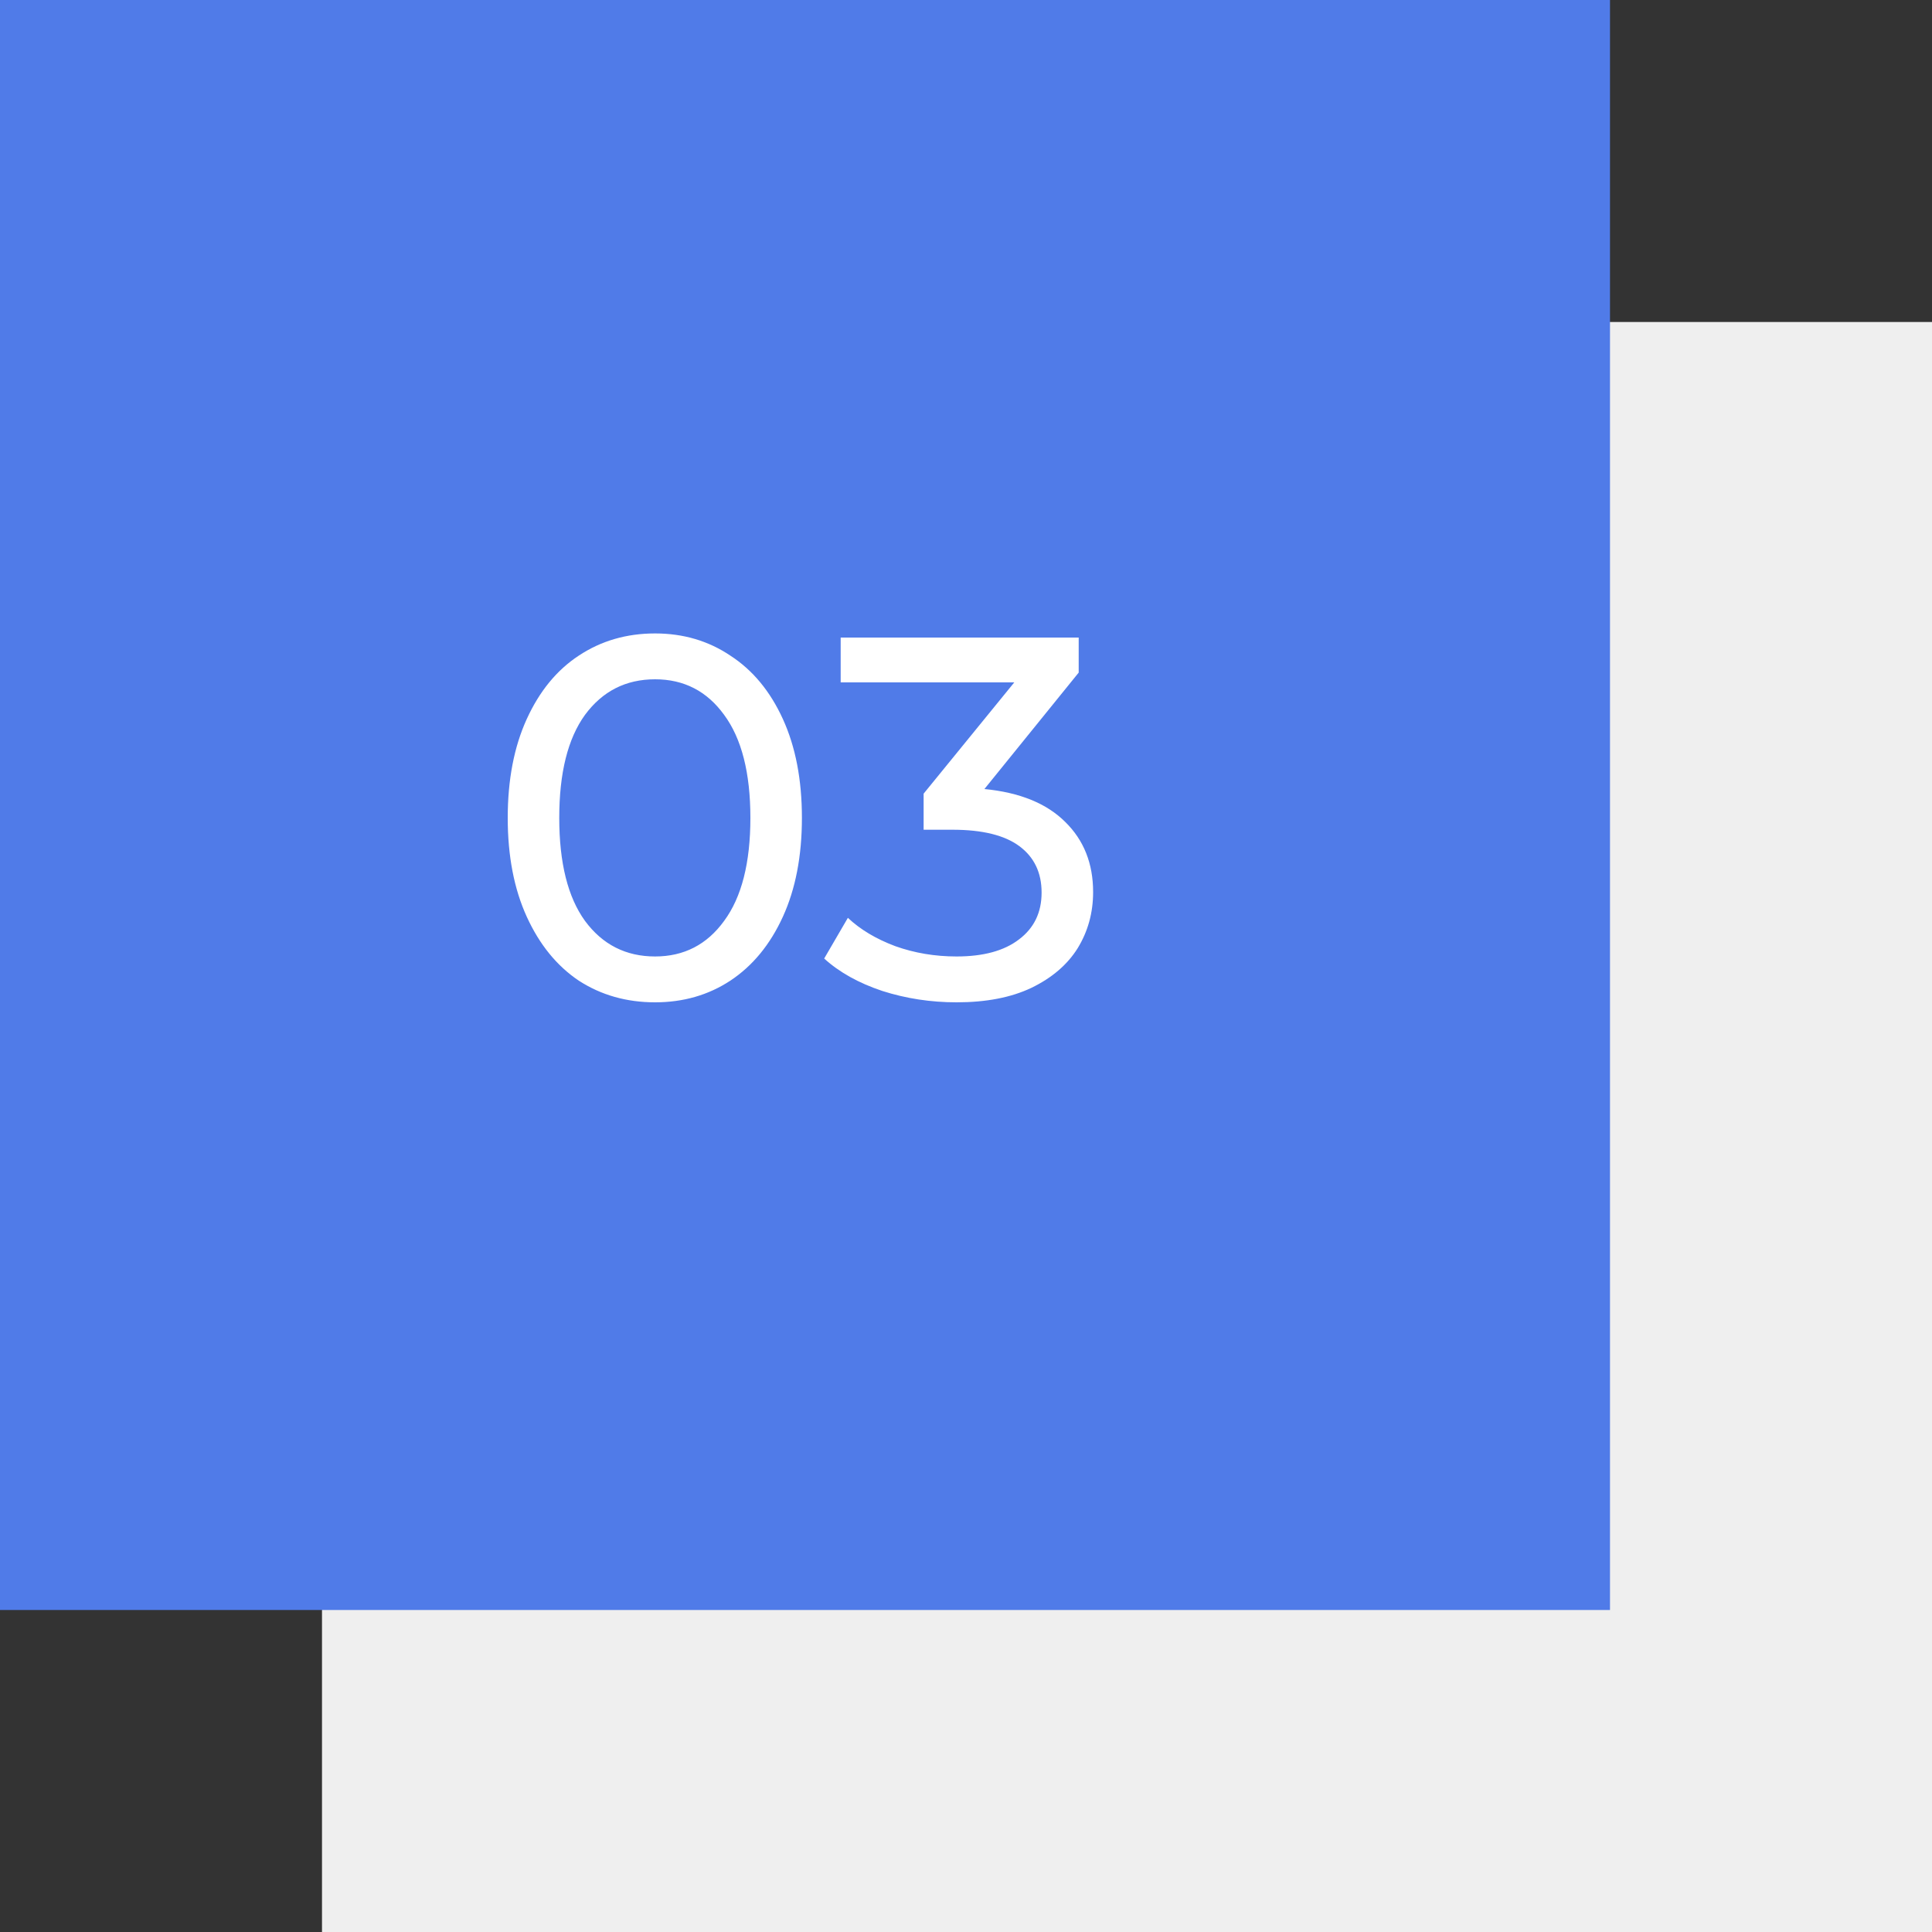
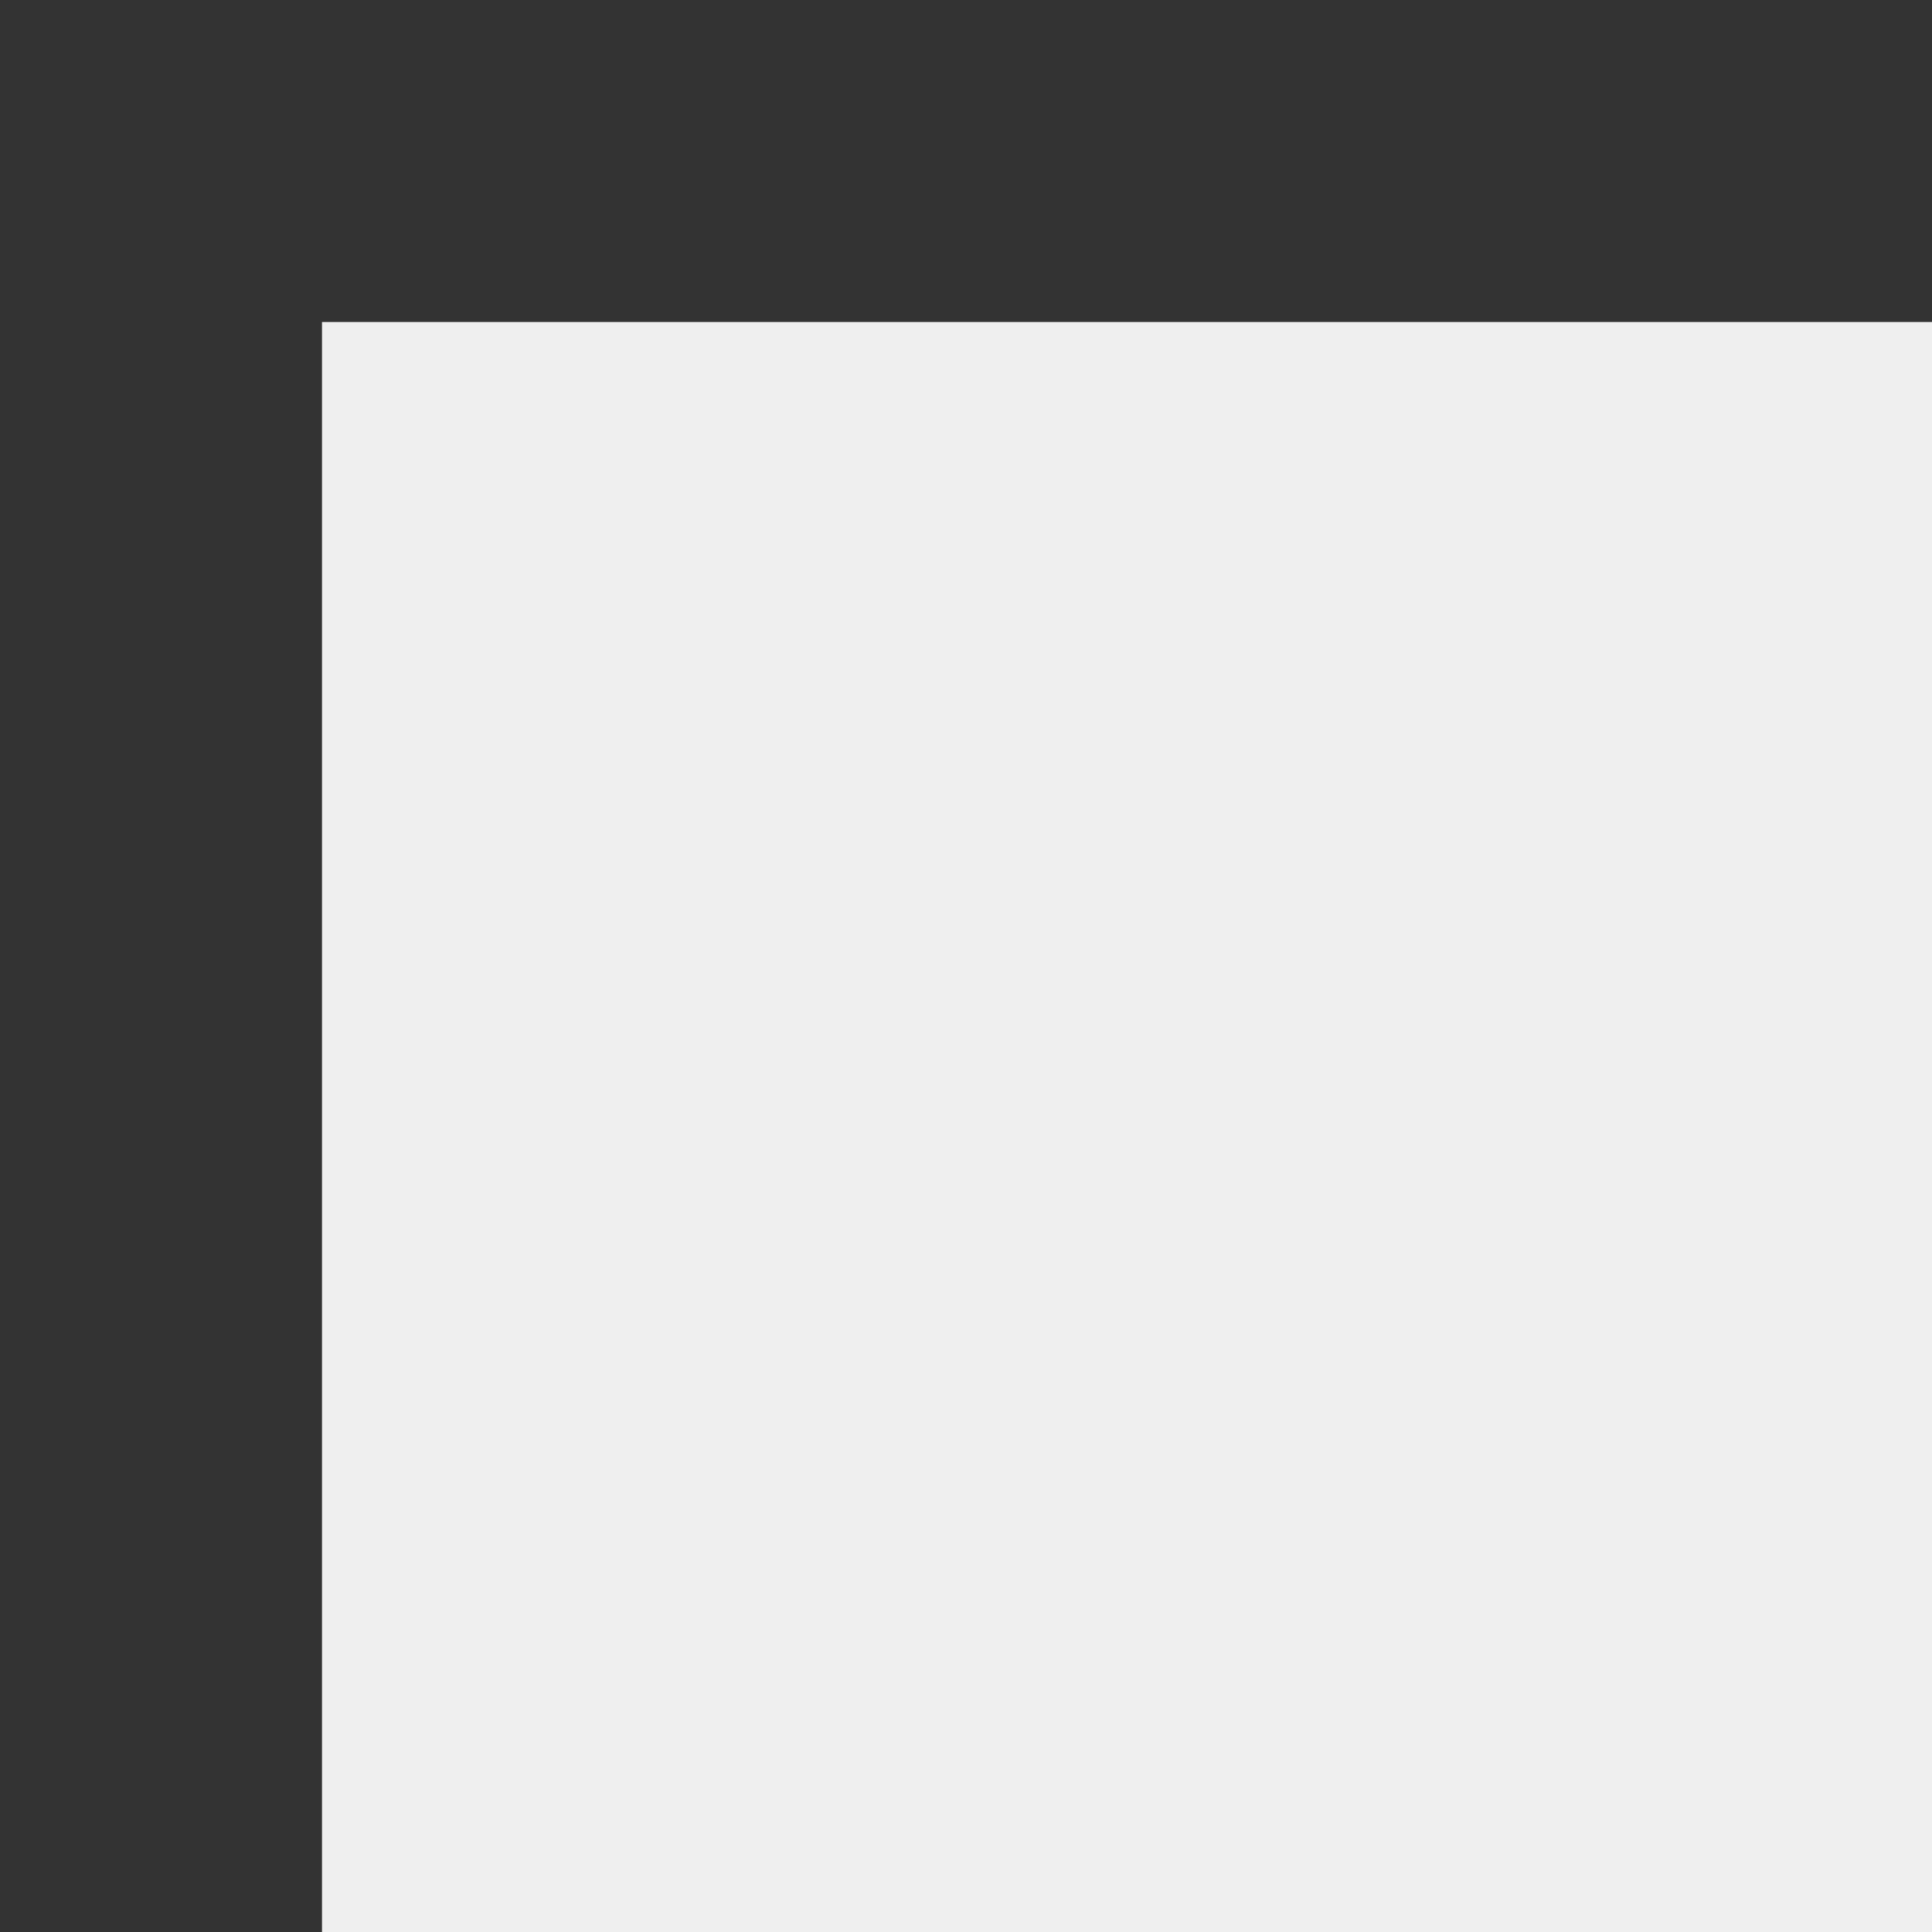
<svg xmlns="http://www.w3.org/2000/svg" width="240" height="240" viewBox="0 0 240 240" fill="none">
  <rect x="0" y="0" width="240" height="240" fill="#333333" stroke="none" />
  <rect x="40" y="40" width="200" height="200" fill="#EFEFEF" />
-   <rect width="200" height="200" fill="#507BE8" />
-   <path d="M81.376 124.512C77.835 124.512 74.677 123.616 71.904 121.824C69.173 119.989 67.019 117.344 65.44 113.888C63.861 110.432 63.072 106.336 63.072 101.6C63.072 96.864 63.861 92.768 65.44 89.312C67.019 85.856 69.173 83.232 71.904 81.44C74.677 79.605 77.835 78.688 81.376 78.688C84.875 78.688 87.989 79.605 90.72 81.44C93.493 83.232 95.669 85.856 97.248 89.312C98.827 92.768 99.616 96.864 99.616 101.6C99.616 106.336 98.827 110.432 97.248 113.888C95.669 117.344 93.493 119.989 90.72 121.824C87.989 123.616 84.875 124.512 81.376 124.512ZM81.376 118.816C84.96 118.816 87.819 117.344 89.952 114.4C92.128 111.456 93.216 107.189 93.216 101.6C93.216 96.011 92.128 91.744 89.952 88.8C87.819 85.856 84.96 84.384 81.376 84.384C77.749 84.384 74.848 85.856 72.672 88.8C70.539 91.744 69.472 96.011 69.472 101.6C69.472 107.189 70.539 111.456 72.672 114.4C74.848 117.344 77.749 118.816 81.376 118.816ZM122.287 98.016C126.681 98.443 130.031 99.808 132.335 102.112C134.639 104.373 135.791 107.275 135.791 110.816C135.791 113.376 135.151 115.701 133.871 117.792C132.591 119.84 130.671 121.483 128.111 122.72C125.593 123.915 122.5 124.512 118.831 124.512C115.631 124.512 112.559 124.043 109.615 123.104C106.671 122.123 104.26 120.779 102.383 119.072L105.327 114.016C106.863 115.467 108.825 116.64 111.215 117.536C113.604 118.389 116.143 118.816 118.831 118.816C122.159 118.816 124.74 118.112 126.575 116.704C128.452 115.296 129.391 113.355 129.391 110.88C129.391 108.405 128.473 106.485 126.639 105.12C124.804 103.755 122.031 103.072 118.319 103.072H114.735V98.592L125.999 84.768H104.431V79.2H133.999V83.552L122.287 98.016Z" fill="white" />
</svg>